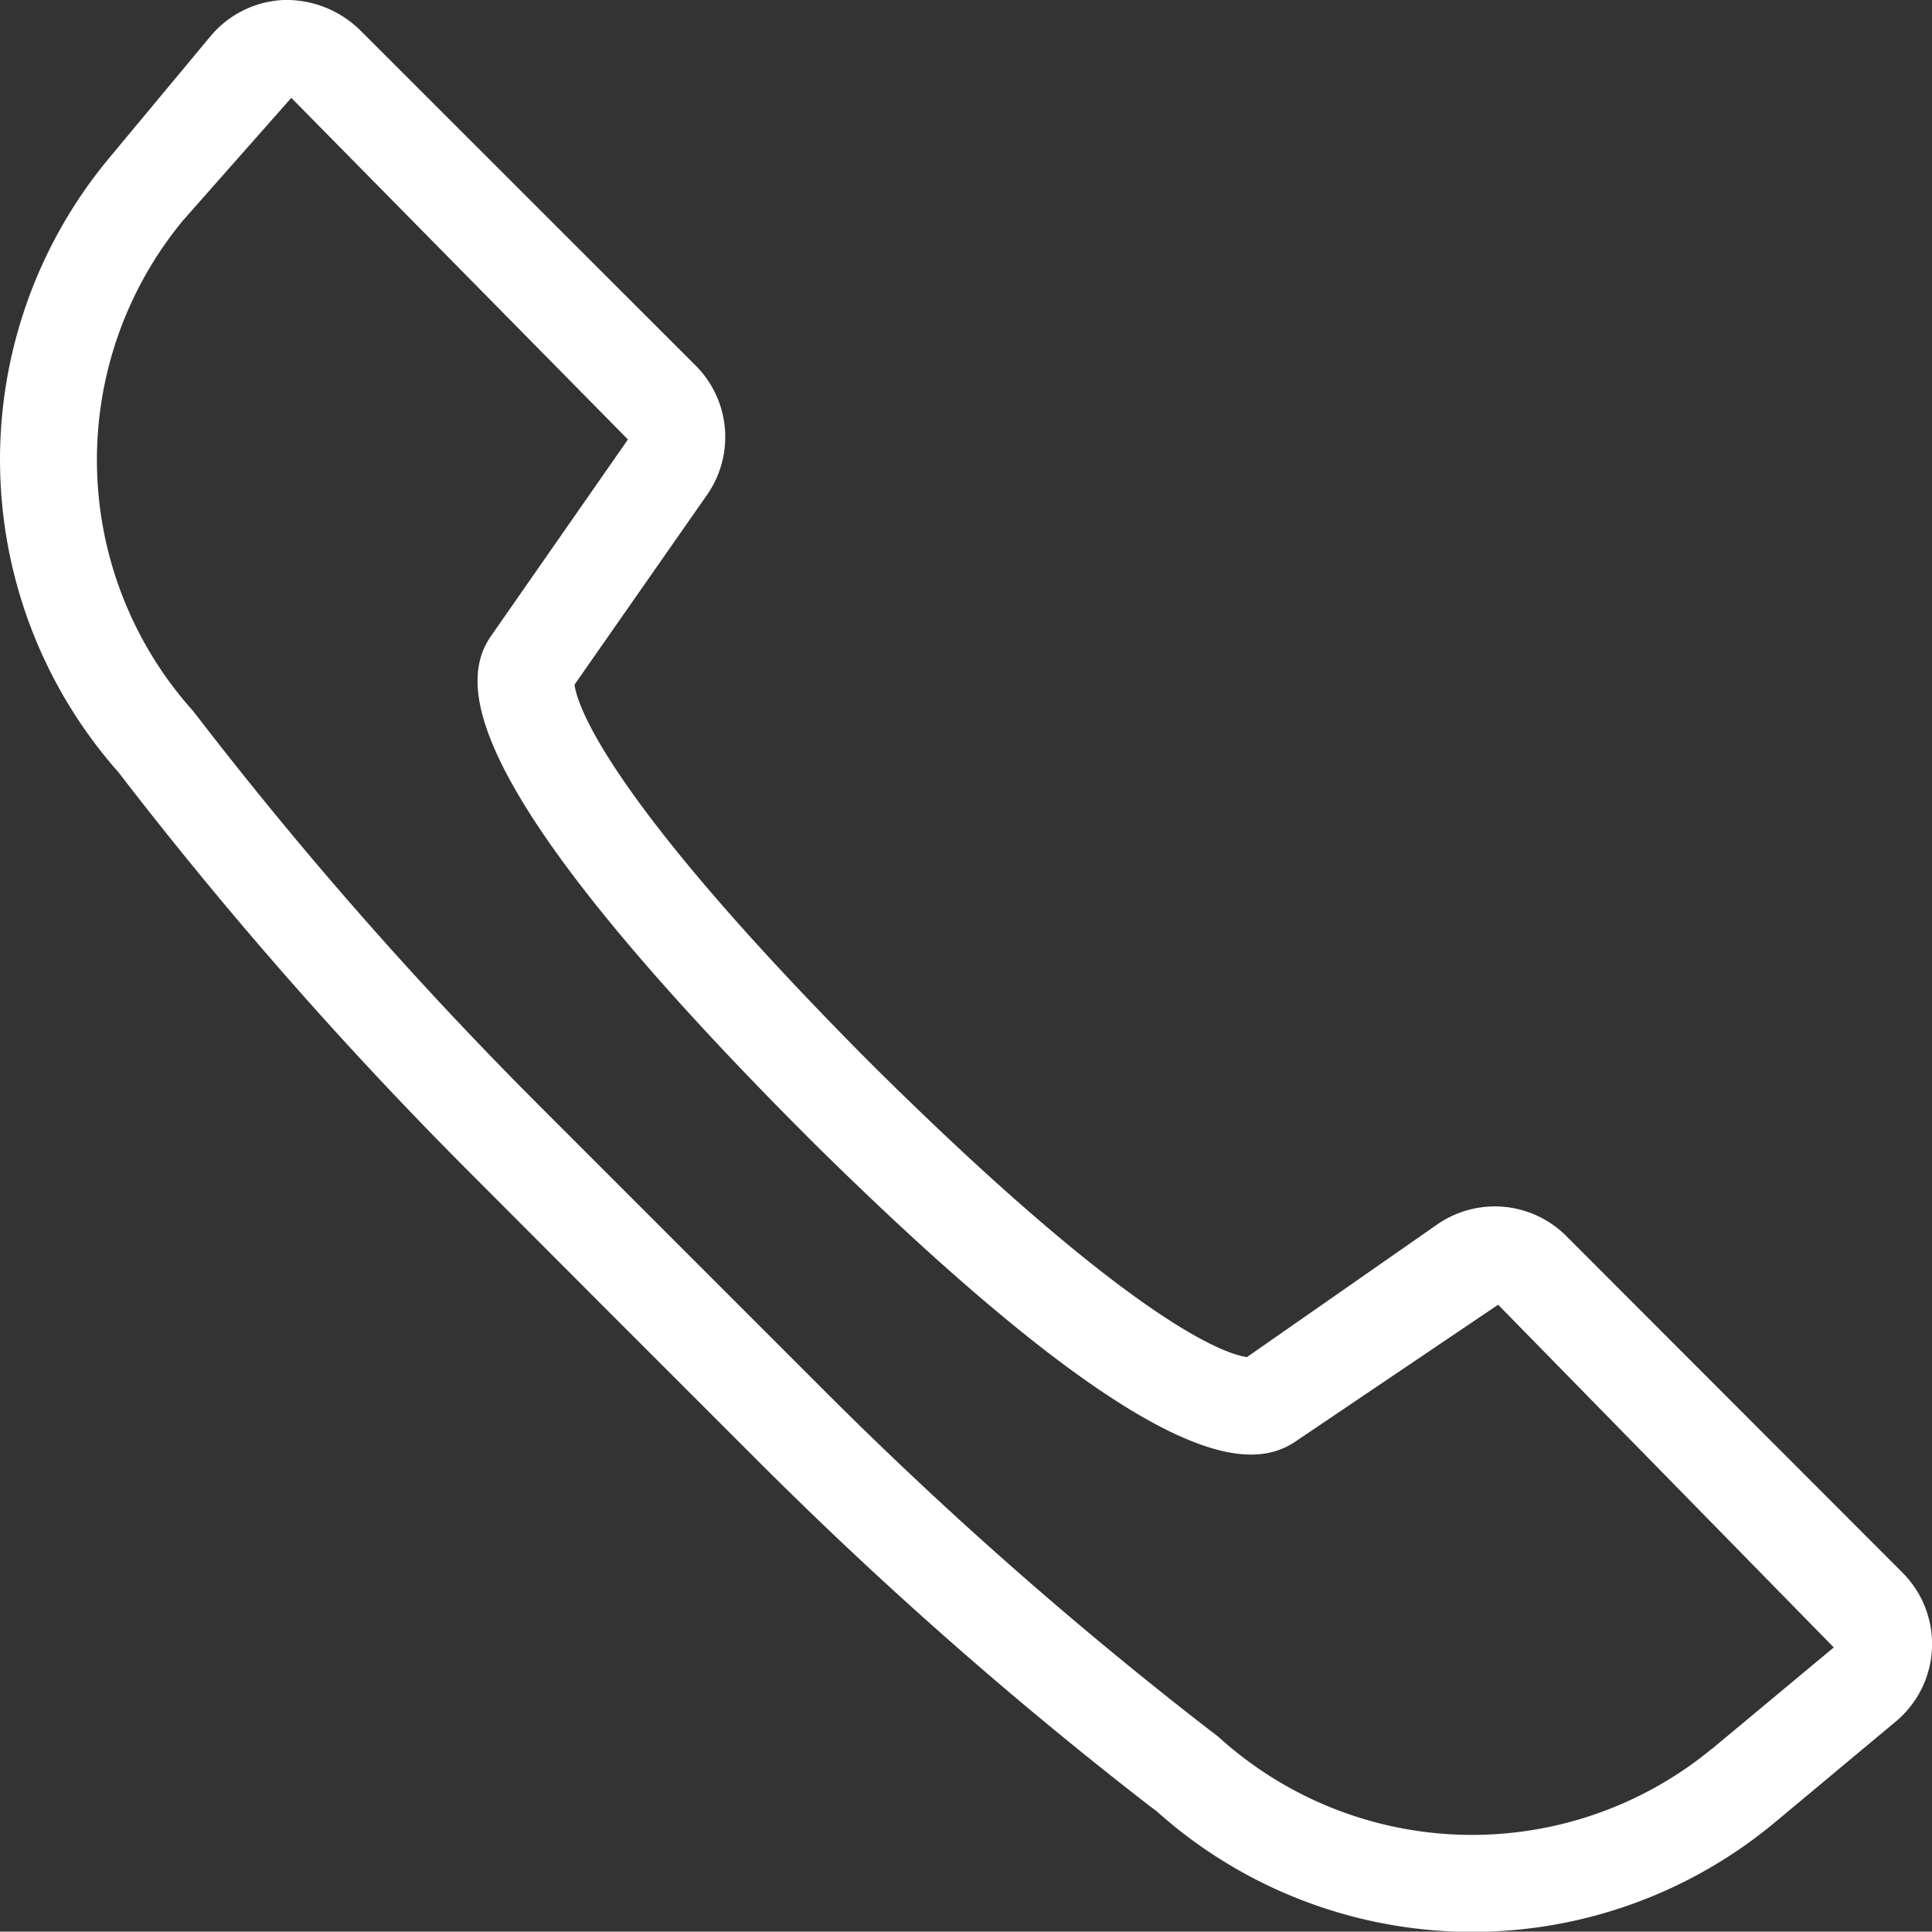
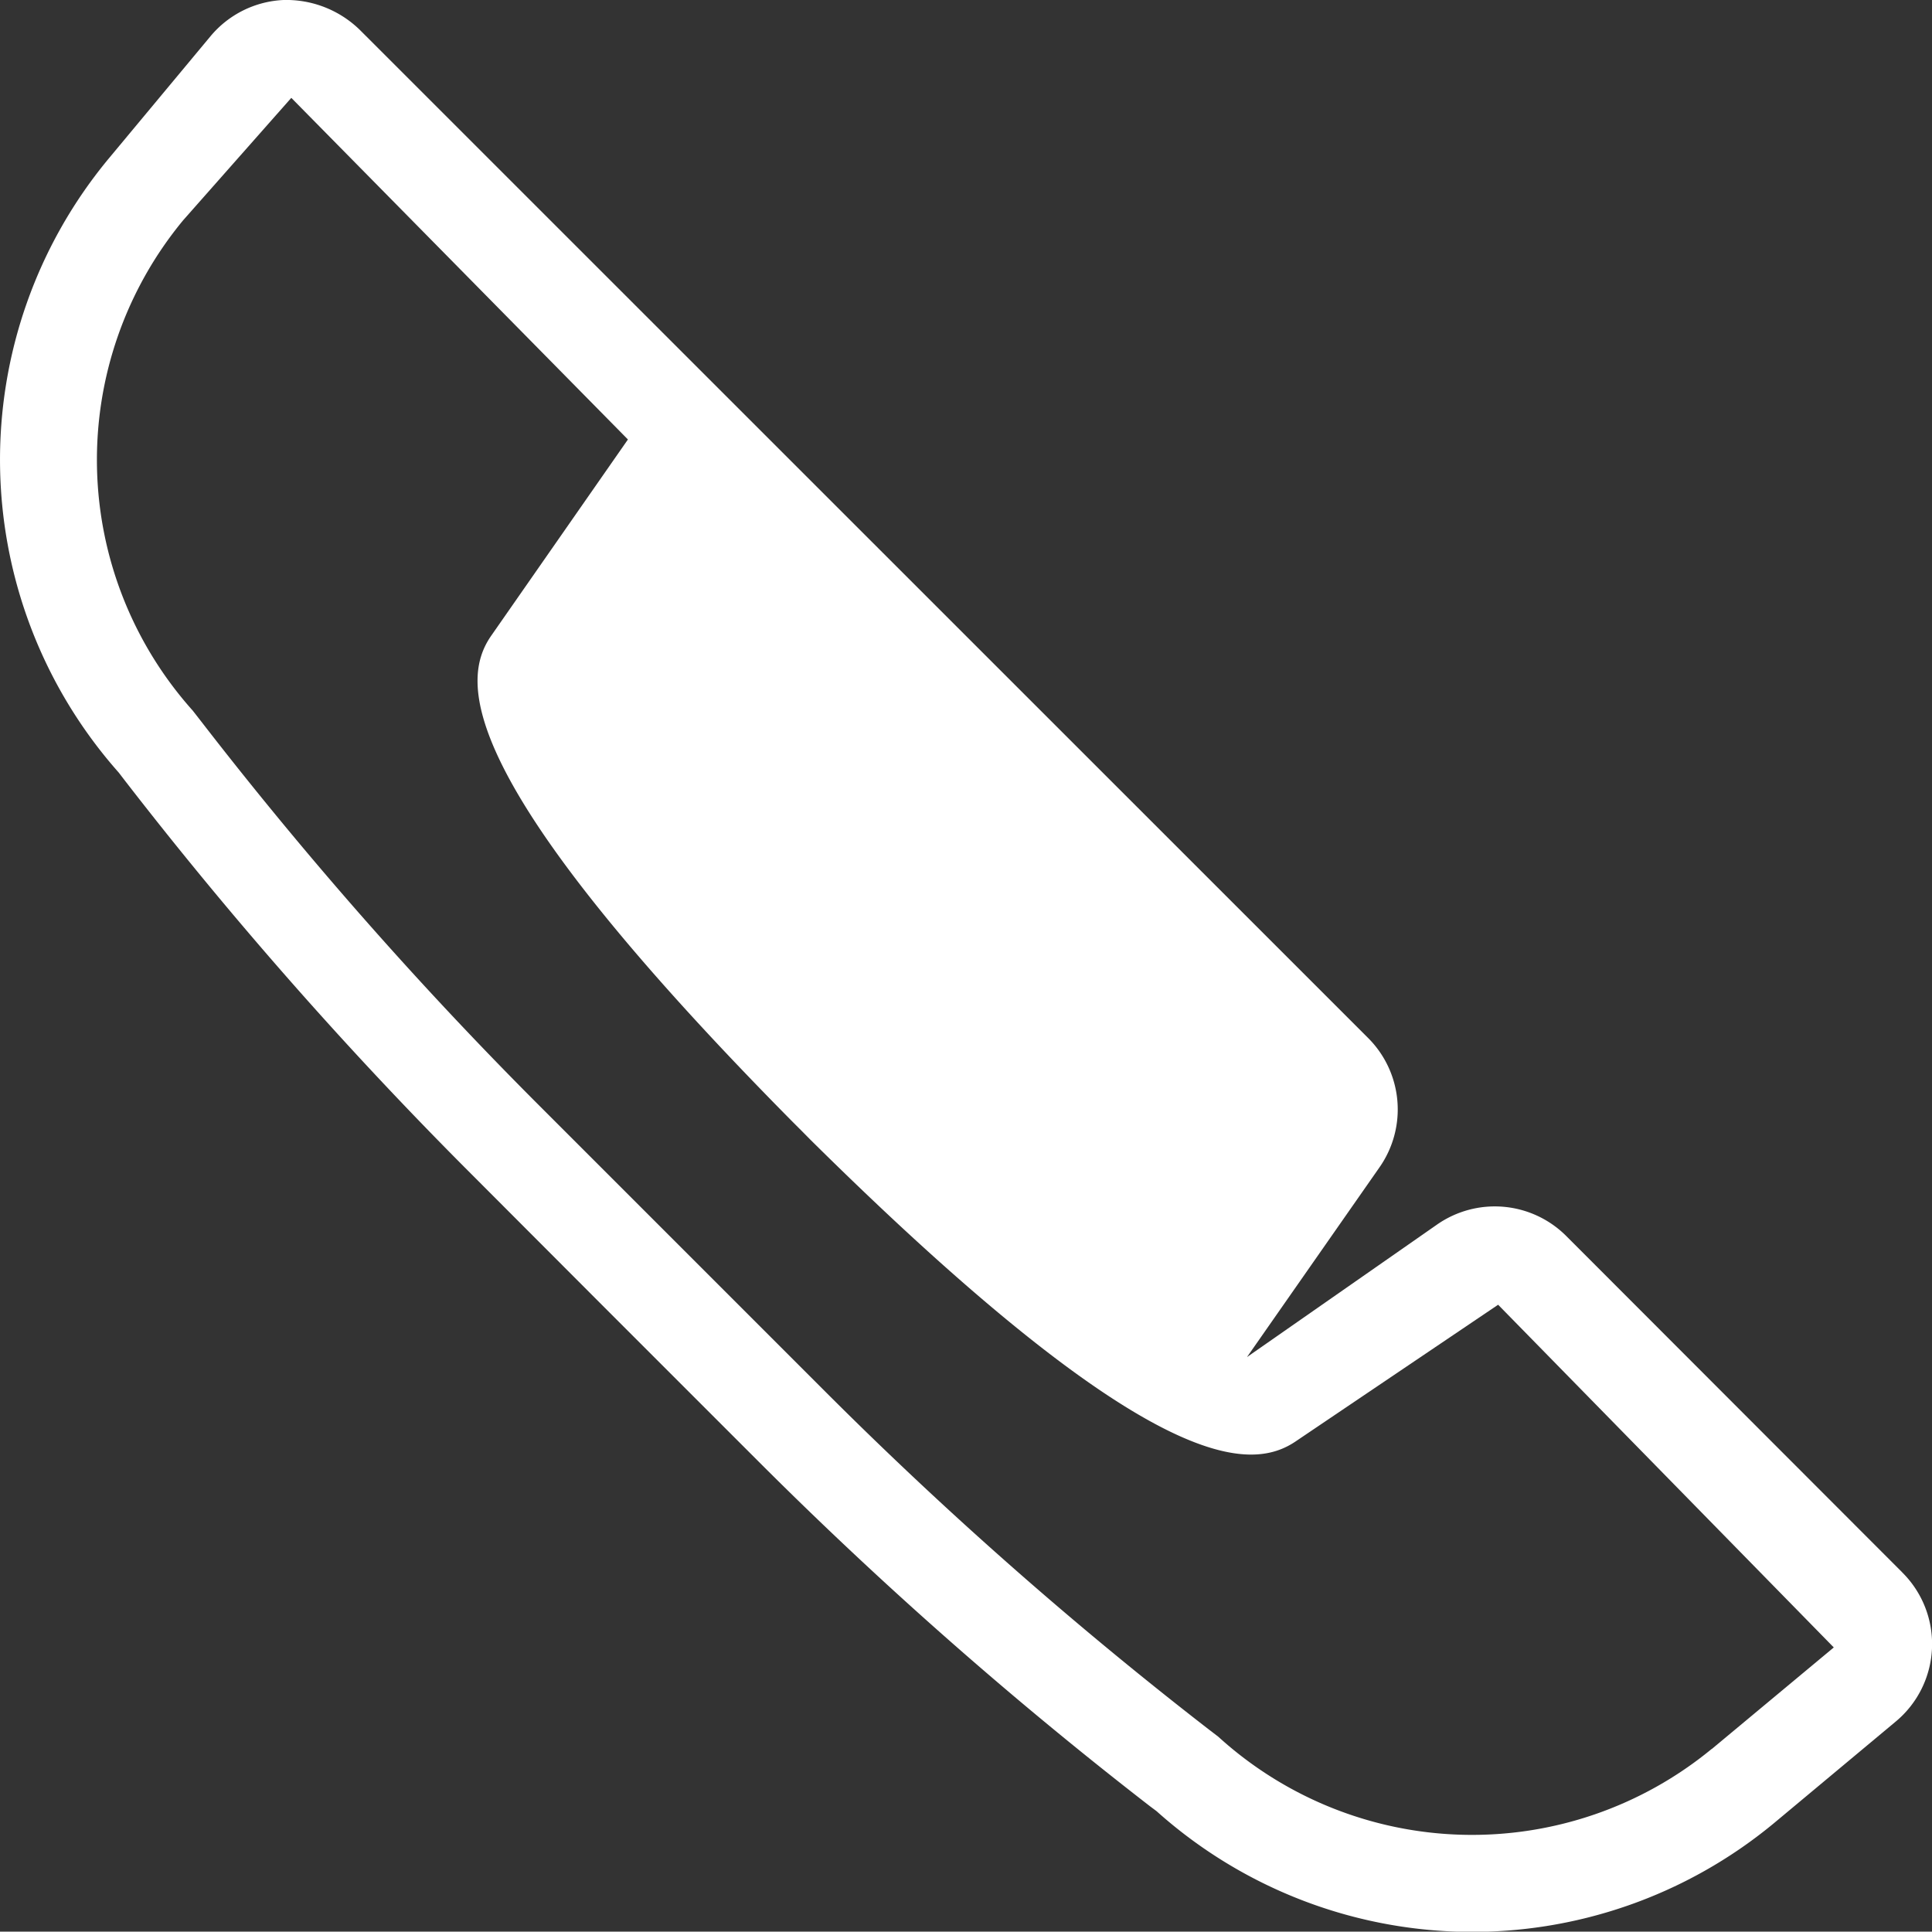
<svg xmlns="http://www.w3.org/2000/svg" width="37.512" height="37.505" viewBox="0 0 37.512 37.505">
  <rect x="0" y="0" width="37.512" height="37.505" fill="#333333" stroke="none" />
-   <path id="Call_Small" data-name="Call Small" d="M39.059,32.529,32.537,26a1.961,1.961,0,0,0-2.514-.221l-3.686,2.57c-.341-.041-2.1-.529-7.339-5.736-5.189-5.219-5.675-6.978-5.718-7.32l2.574-3.686a1.961,1.961,0,0,0-.223-2.51L9.107,2.576A2.045,2.045,0,0,0,7.631,2a1.961,1.961,0,0,0-1.42.705L4.237,5.077A9.156,9.156,0,0,0,4.43,17l.133.173a80.134,80.134,0,0,0,6.7,7.609L13.876,27.4l2.977,2.977a79.979,79.979,0,0,0,7.609,6.7l.118.088a9.185,9.185,0,0,0,11.981.24l2.367-1.975a1.958,1.958,0,0,0,.131-2.9Zm-3.7,3.429a7.321,7.321,0,0,1-9.58-.238l-.171-.131a78.4,78.4,0,0,1-7.429-6.539l-2.615-2.615-2.977-2.977a78.143,78.143,0,0,1-6.539-7.429l-.18-.231a7.3,7.3,0,0,1-.188-9.52L7.781,3.9l6.536,6.633-2.653,3.808c-.623.893-.675,2.842,5.84,9.43l.188.188.174.176C24.45,30.649,26.4,30.6,27.3,29.974l3.913-2.641,6.517,6.654L35.36,35.96Z" transform="translate(-2.125 -2)" fill="#fff" />
+   <path id="Call_Small" data-name="Call Small" d="M39.059,32.529,32.537,26a1.961,1.961,0,0,0-2.514-.221l-3.686,2.57l2.574-3.686a1.961,1.961,0,0,0-.223-2.51L9.107,2.576A2.045,2.045,0,0,0,7.631,2a1.961,1.961,0,0,0-1.42.705L4.237,5.077A9.156,9.156,0,0,0,4.43,17l.133.173a80.134,80.134,0,0,0,6.7,7.609L13.876,27.4l2.977,2.977a79.979,79.979,0,0,0,7.609,6.7l.118.088a9.185,9.185,0,0,0,11.981.24l2.367-1.975a1.958,1.958,0,0,0,.131-2.9Zm-3.7,3.429a7.321,7.321,0,0,1-9.58-.238l-.171-.131a78.4,78.4,0,0,1-7.429-6.539l-2.615-2.615-2.977-2.977a78.143,78.143,0,0,1-6.539-7.429l-.18-.231a7.3,7.3,0,0,1-.188-9.52L7.781,3.9l6.536,6.633-2.653,3.808c-.623.893-.675,2.842,5.84,9.43l.188.188.174.176C24.45,30.649,26.4,30.6,27.3,29.974l3.913-2.641,6.517,6.654L35.36,35.96Z" transform="translate(-2.125 -2)" fill="#fff" />
</svg>